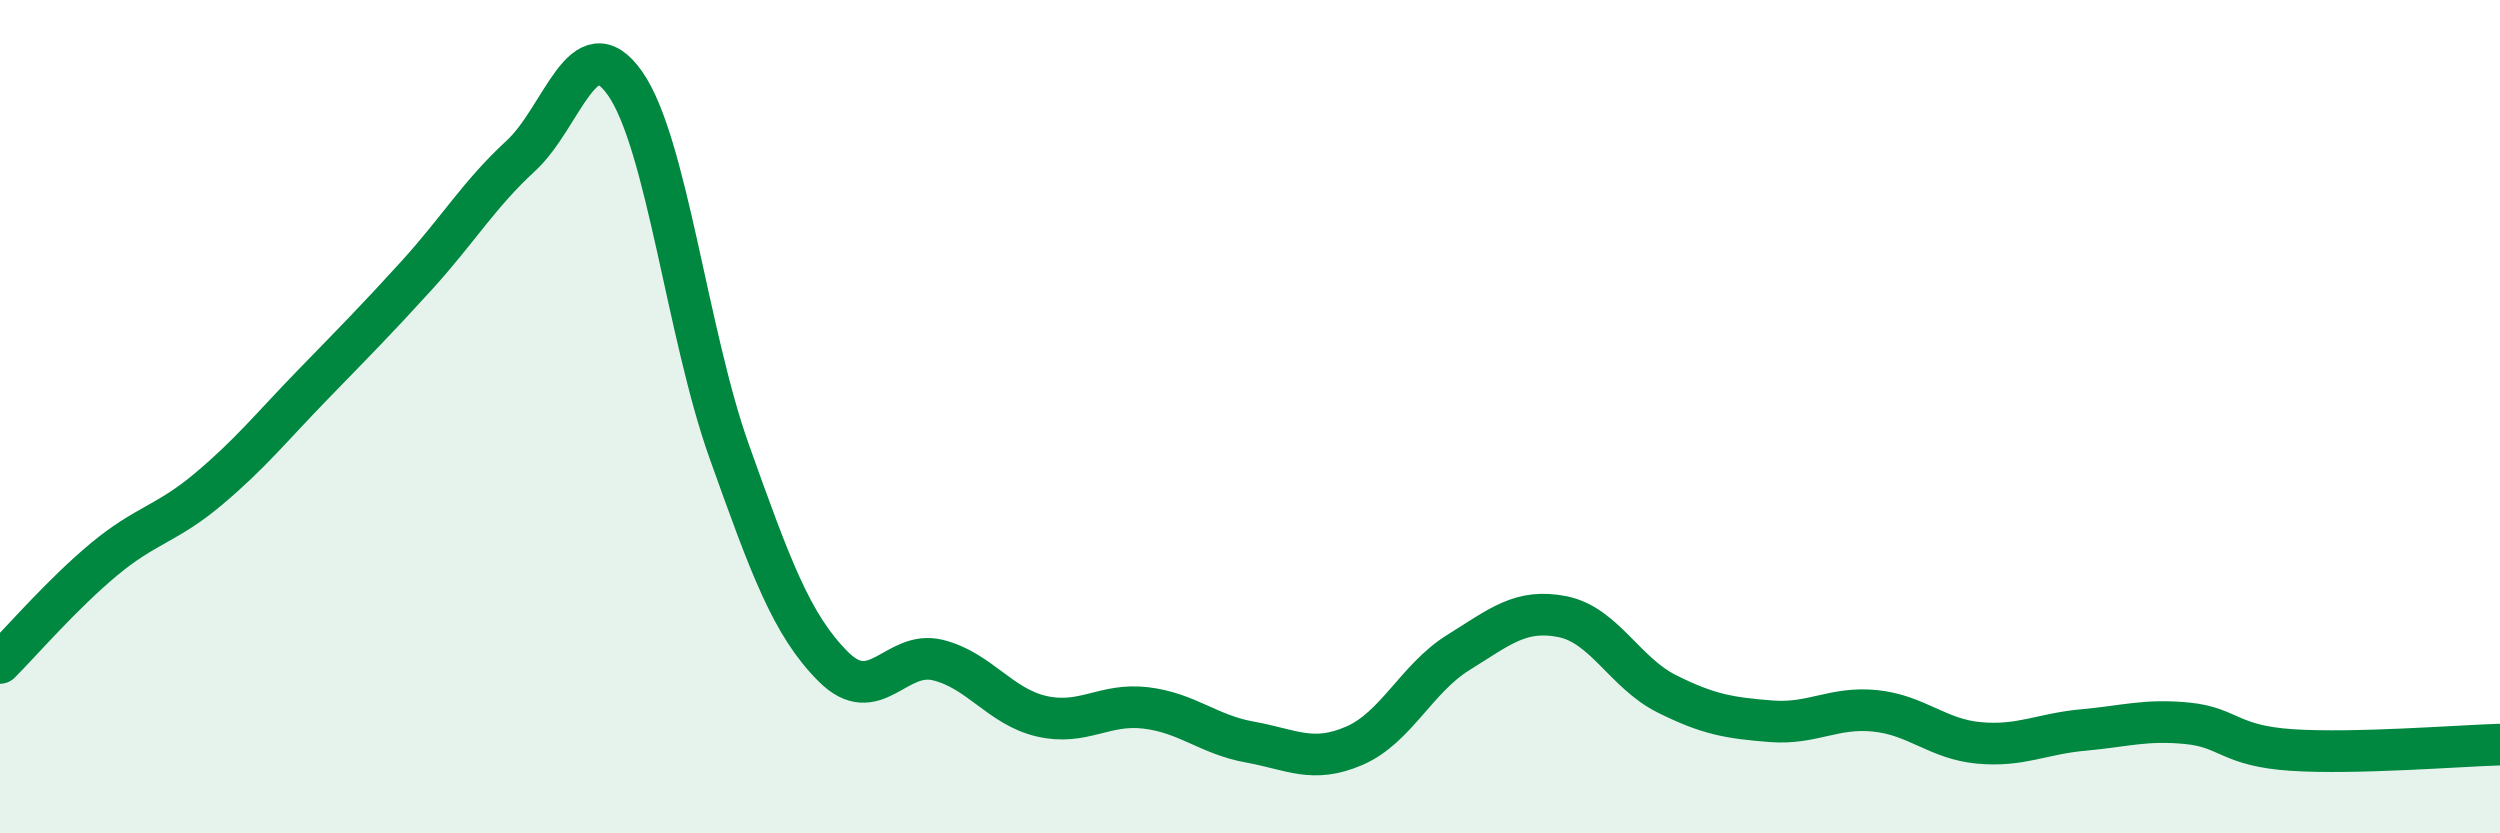
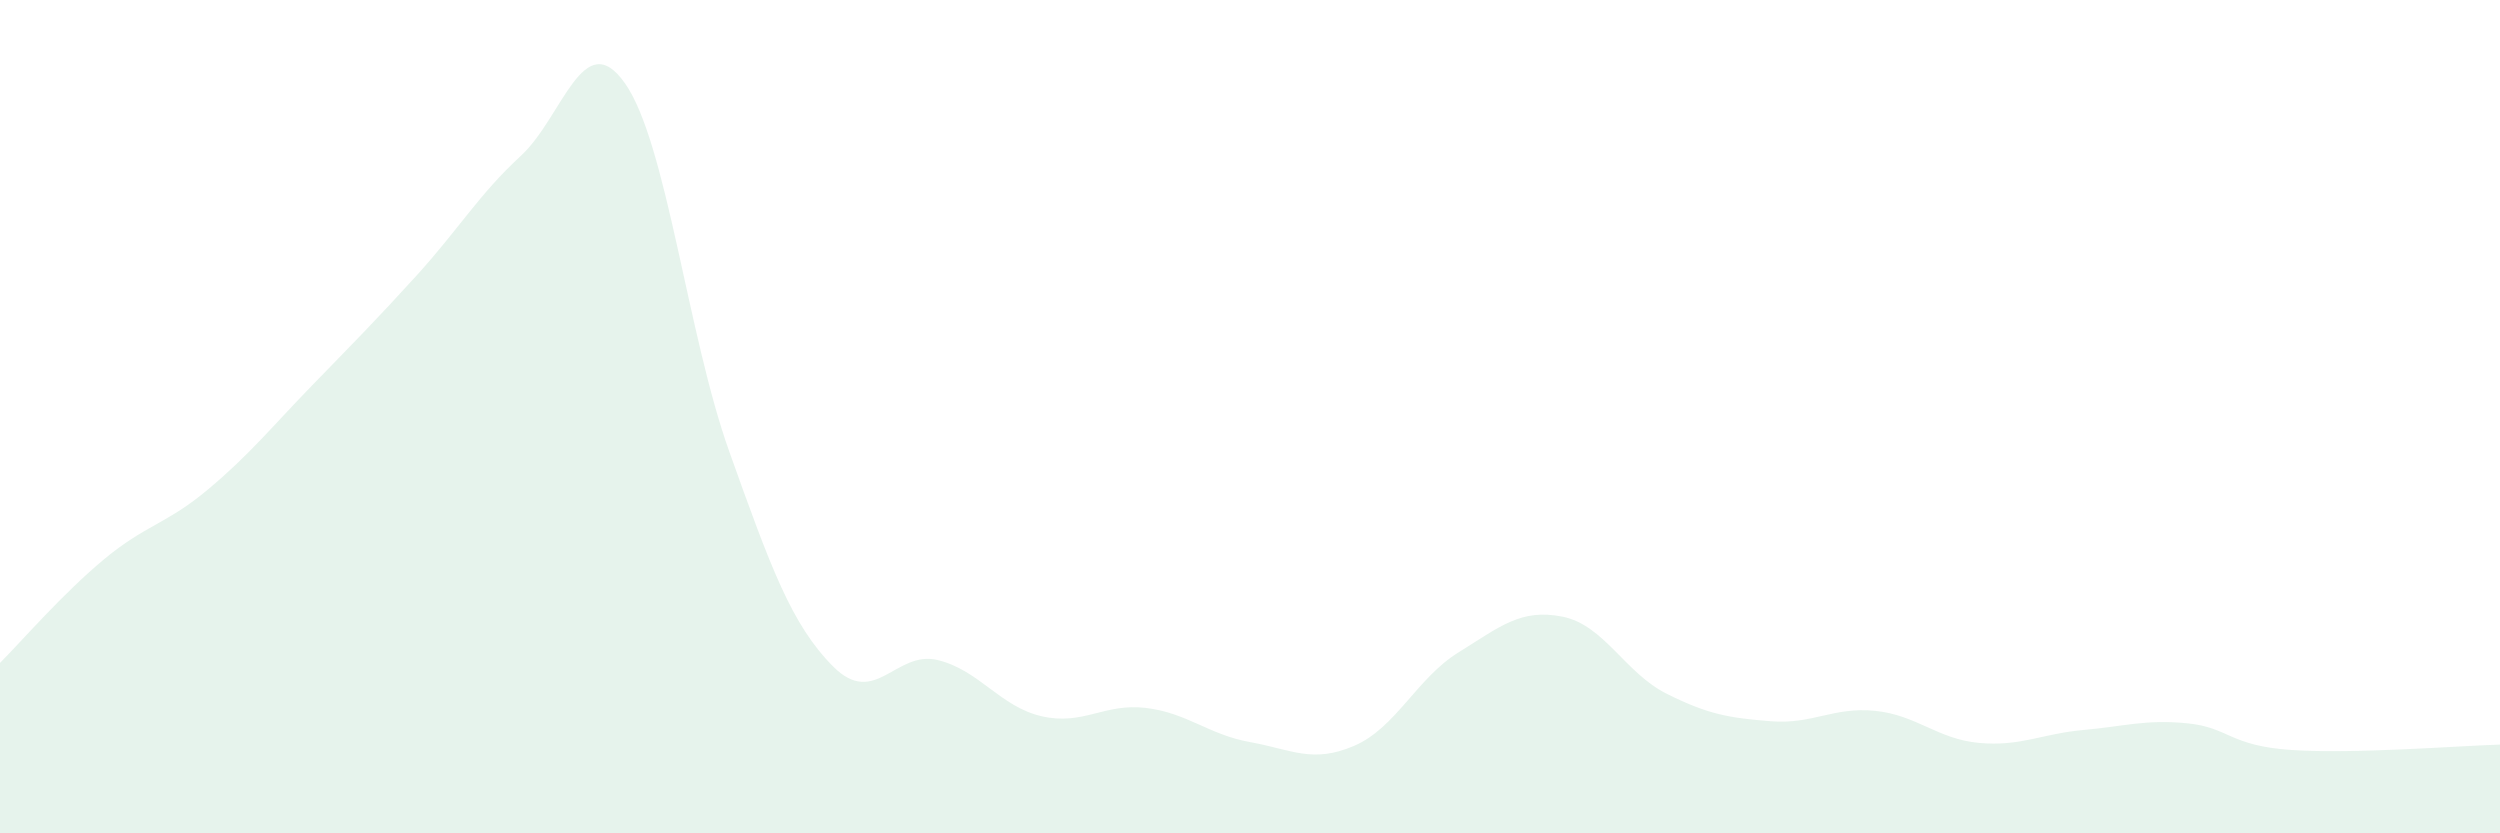
<svg xmlns="http://www.w3.org/2000/svg" width="60" height="20" viewBox="0 0 60 20">
  <path d="M 0,15.91 C 0.5,15.41 1.5,14.25 2.5,13.42 C 3.5,12.59 4,12.58 5,11.74 C 6,10.9 6.5,10.27 7.5,9.24 C 8.5,8.21 9,7.71 10,6.61 C 11,5.51 11.5,4.66 12.5,3.74 C 13.5,2.82 14,0.58 15,2 C 16,3.42 16.5,8.03 17.5,10.83 C 18.5,13.63 19,15 20,16 C 21,17 21.5,15.6 22.5,15.84 C 23.5,16.08 24,16.96 25,17.19 C 26,17.42 26.5,16.87 27.5,16.99 C 28.5,17.11 29,17.63 30,17.81 C 31,17.99 31.5,18.33 32.5,17.9 C 33.5,17.47 34,16.28 35,15.66 C 36,15.04 36.5,14.6 37.5,14.8 C 38.5,15 39,16.15 40,16.65 C 41,17.15 41.5,17.23 42.5,17.31 C 43.5,17.39 44,16.96 45,17.06 C 46,17.16 46.5,17.74 47.5,17.83 C 48.5,17.92 49,17.61 50,17.52 C 51,17.43 51.5,17.26 52.5,17.36 C 53.5,17.46 53.5,17.9 55,18 C 56.5,18.1 59,17.9 60,17.87L60 20L0 20Z" fill="#008740" opacity="0.1" stroke-linecap="round" stroke-linejoin="round" />
-   <path d="M 0,15.91 C 0.5,15.41 1.5,14.25 2.5,13.42 C 3.5,12.59 4,12.58 5,11.74 C 6,10.9 6.5,10.27 7.5,9.24 C 8.5,8.21 9,7.71 10,6.61 C 11,5.51 11.5,4.66 12.5,3.74 C 13.5,2.82 14,0.58 15,2 C 16,3.42 16.5,8.03 17.5,10.83 C 18.5,13.63 19,15 20,16 C 21,17 21.5,15.6 22.5,15.84 C 23.5,16.08 24,16.96 25,17.19 C 26,17.42 26.5,16.87 27.5,16.99 C 28.5,17.11 29,17.63 30,17.81 C 31,17.99 31.5,18.33 32.5,17.9 C 33.5,17.47 34,16.28 35,15.66 C 36,15.04 36.5,14.6 37.5,14.8 C 38.5,15 39,16.15 40,16.65 C 41,17.15 41.5,17.23 42.5,17.31 C 43.5,17.39 44,16.96 45,17.06 C 46,17.16 46.5,17.74 47.5,17.83 C 48.5,17.92 49,17.61 50,17.52 C 51,17.43 51.5,17.26 52.5,17.36 C 53.5,17.46 53.5,17.9 55,18 C 56.5,18.1 59,17.9 60,17.87" stroke="#008740" stroke-width="1" fill="none" stroke-linecap="round" stroke-linejoin="round" />
</svg>